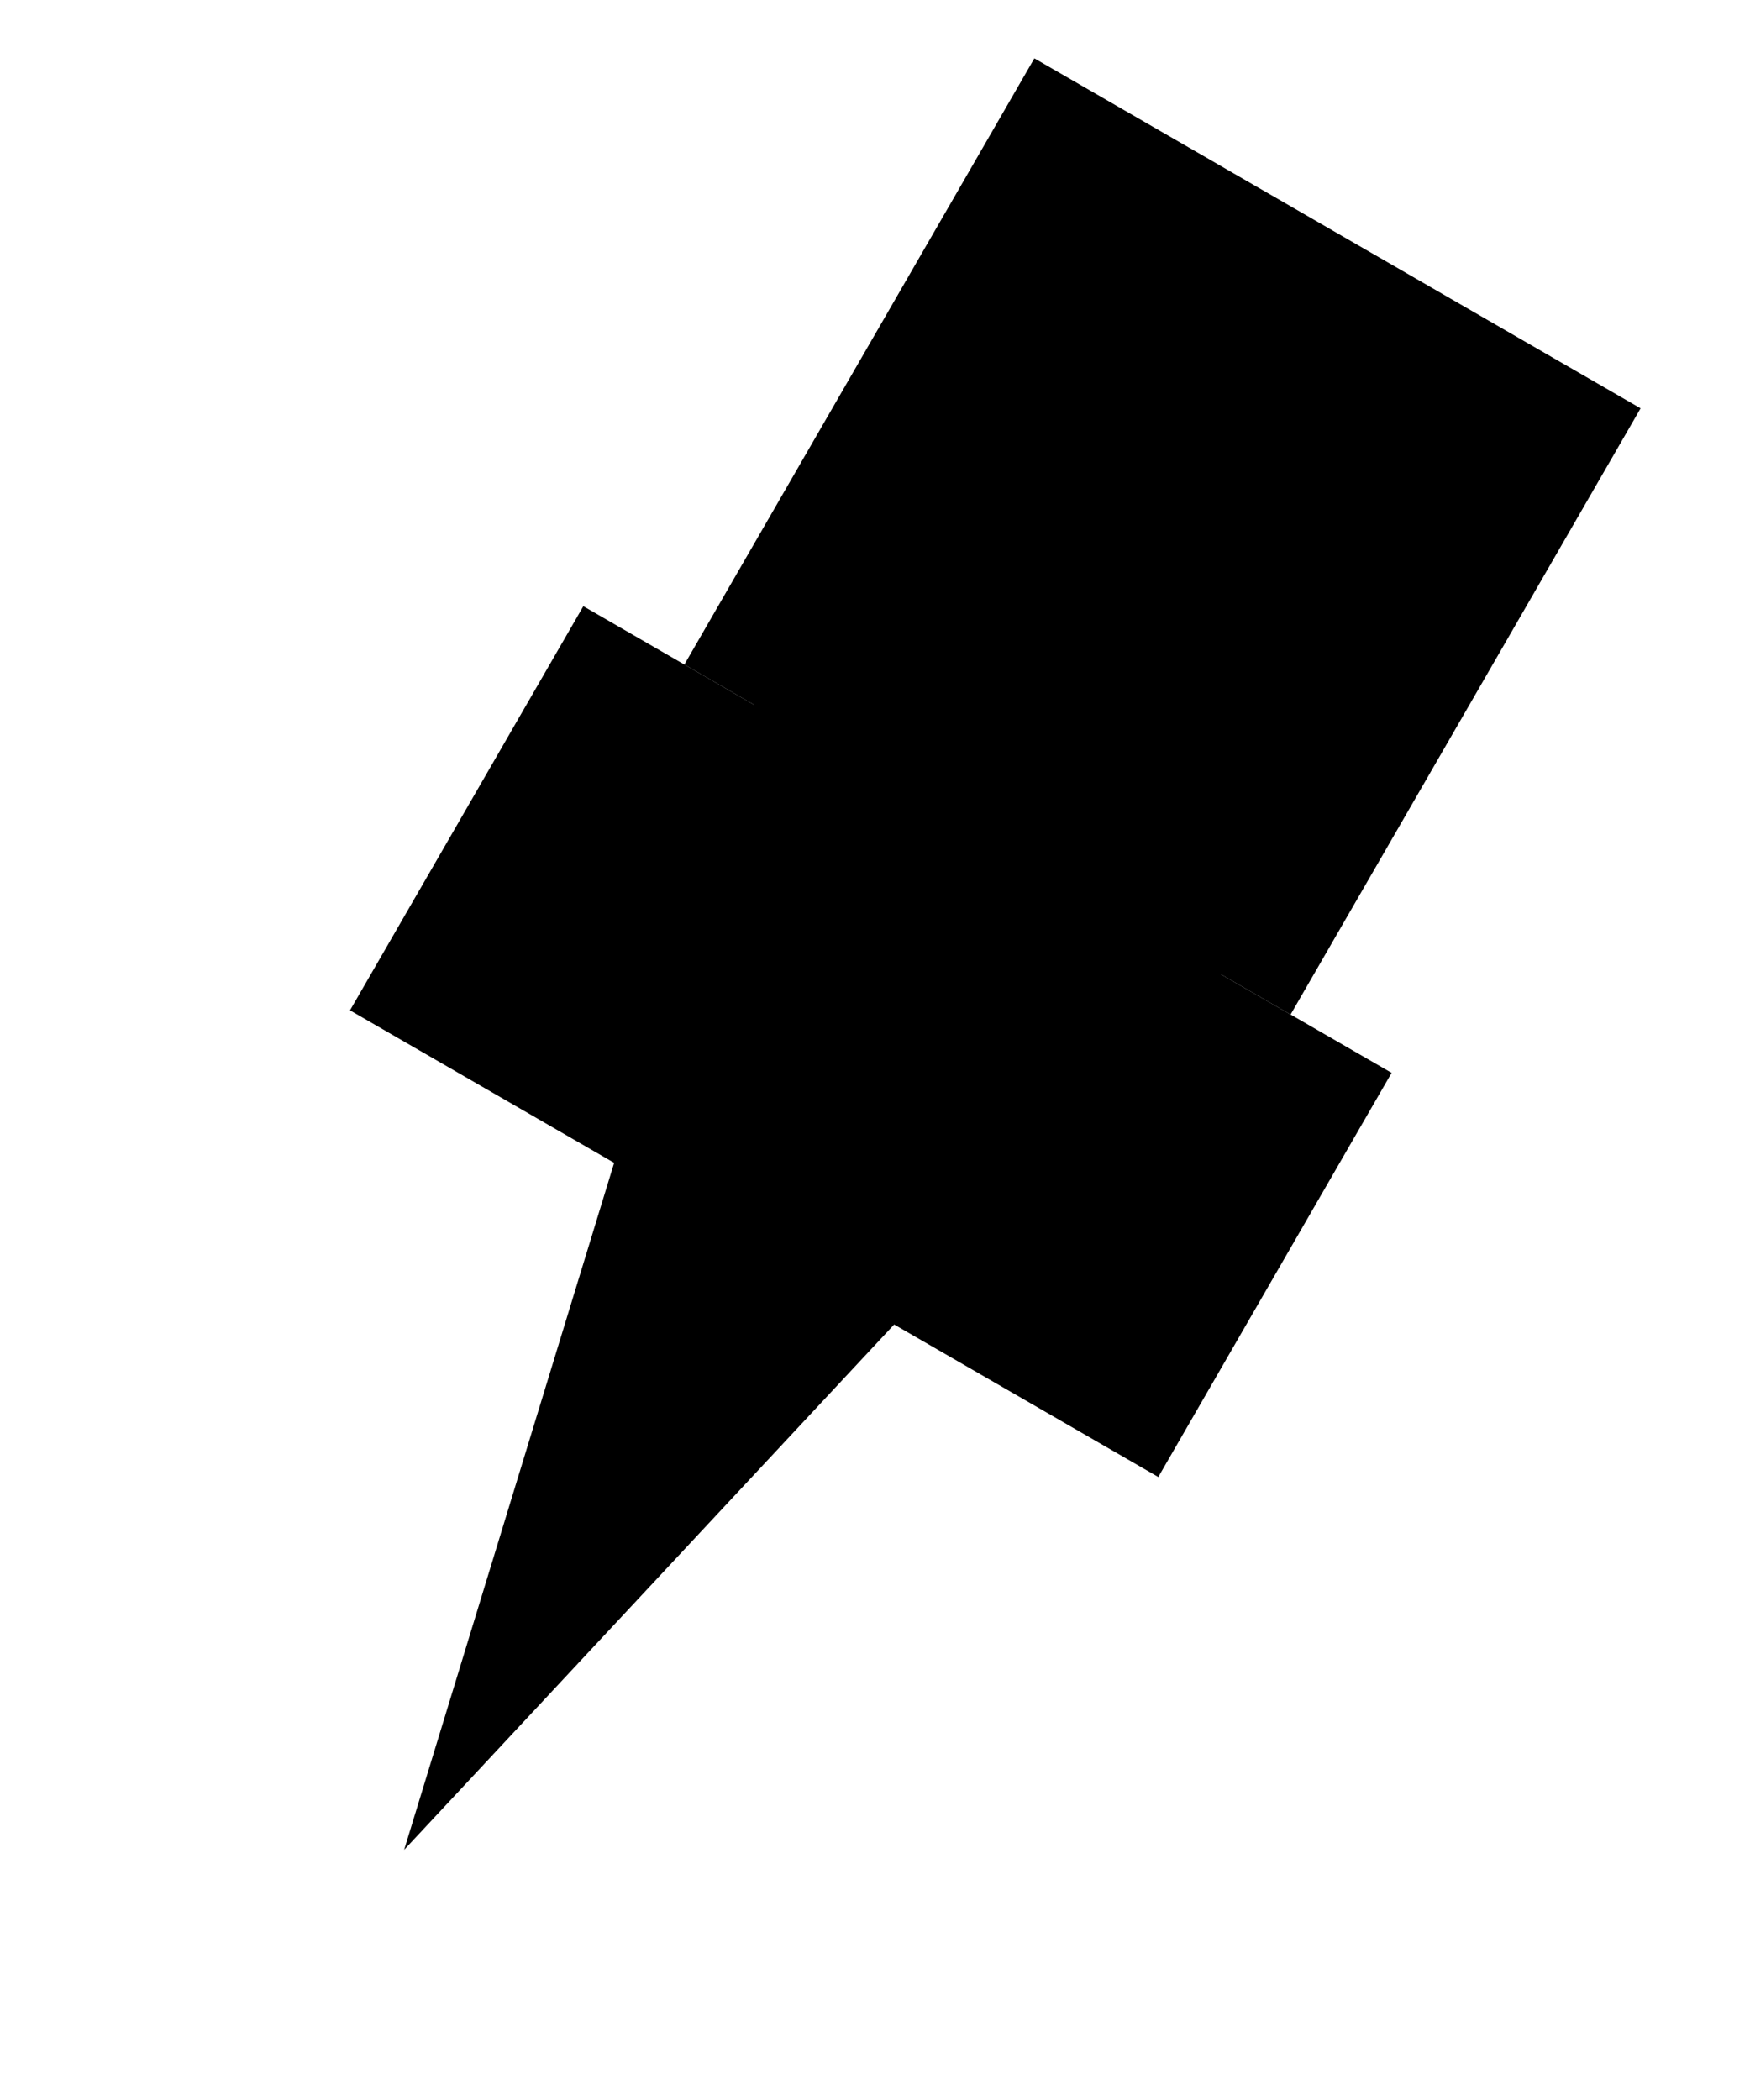
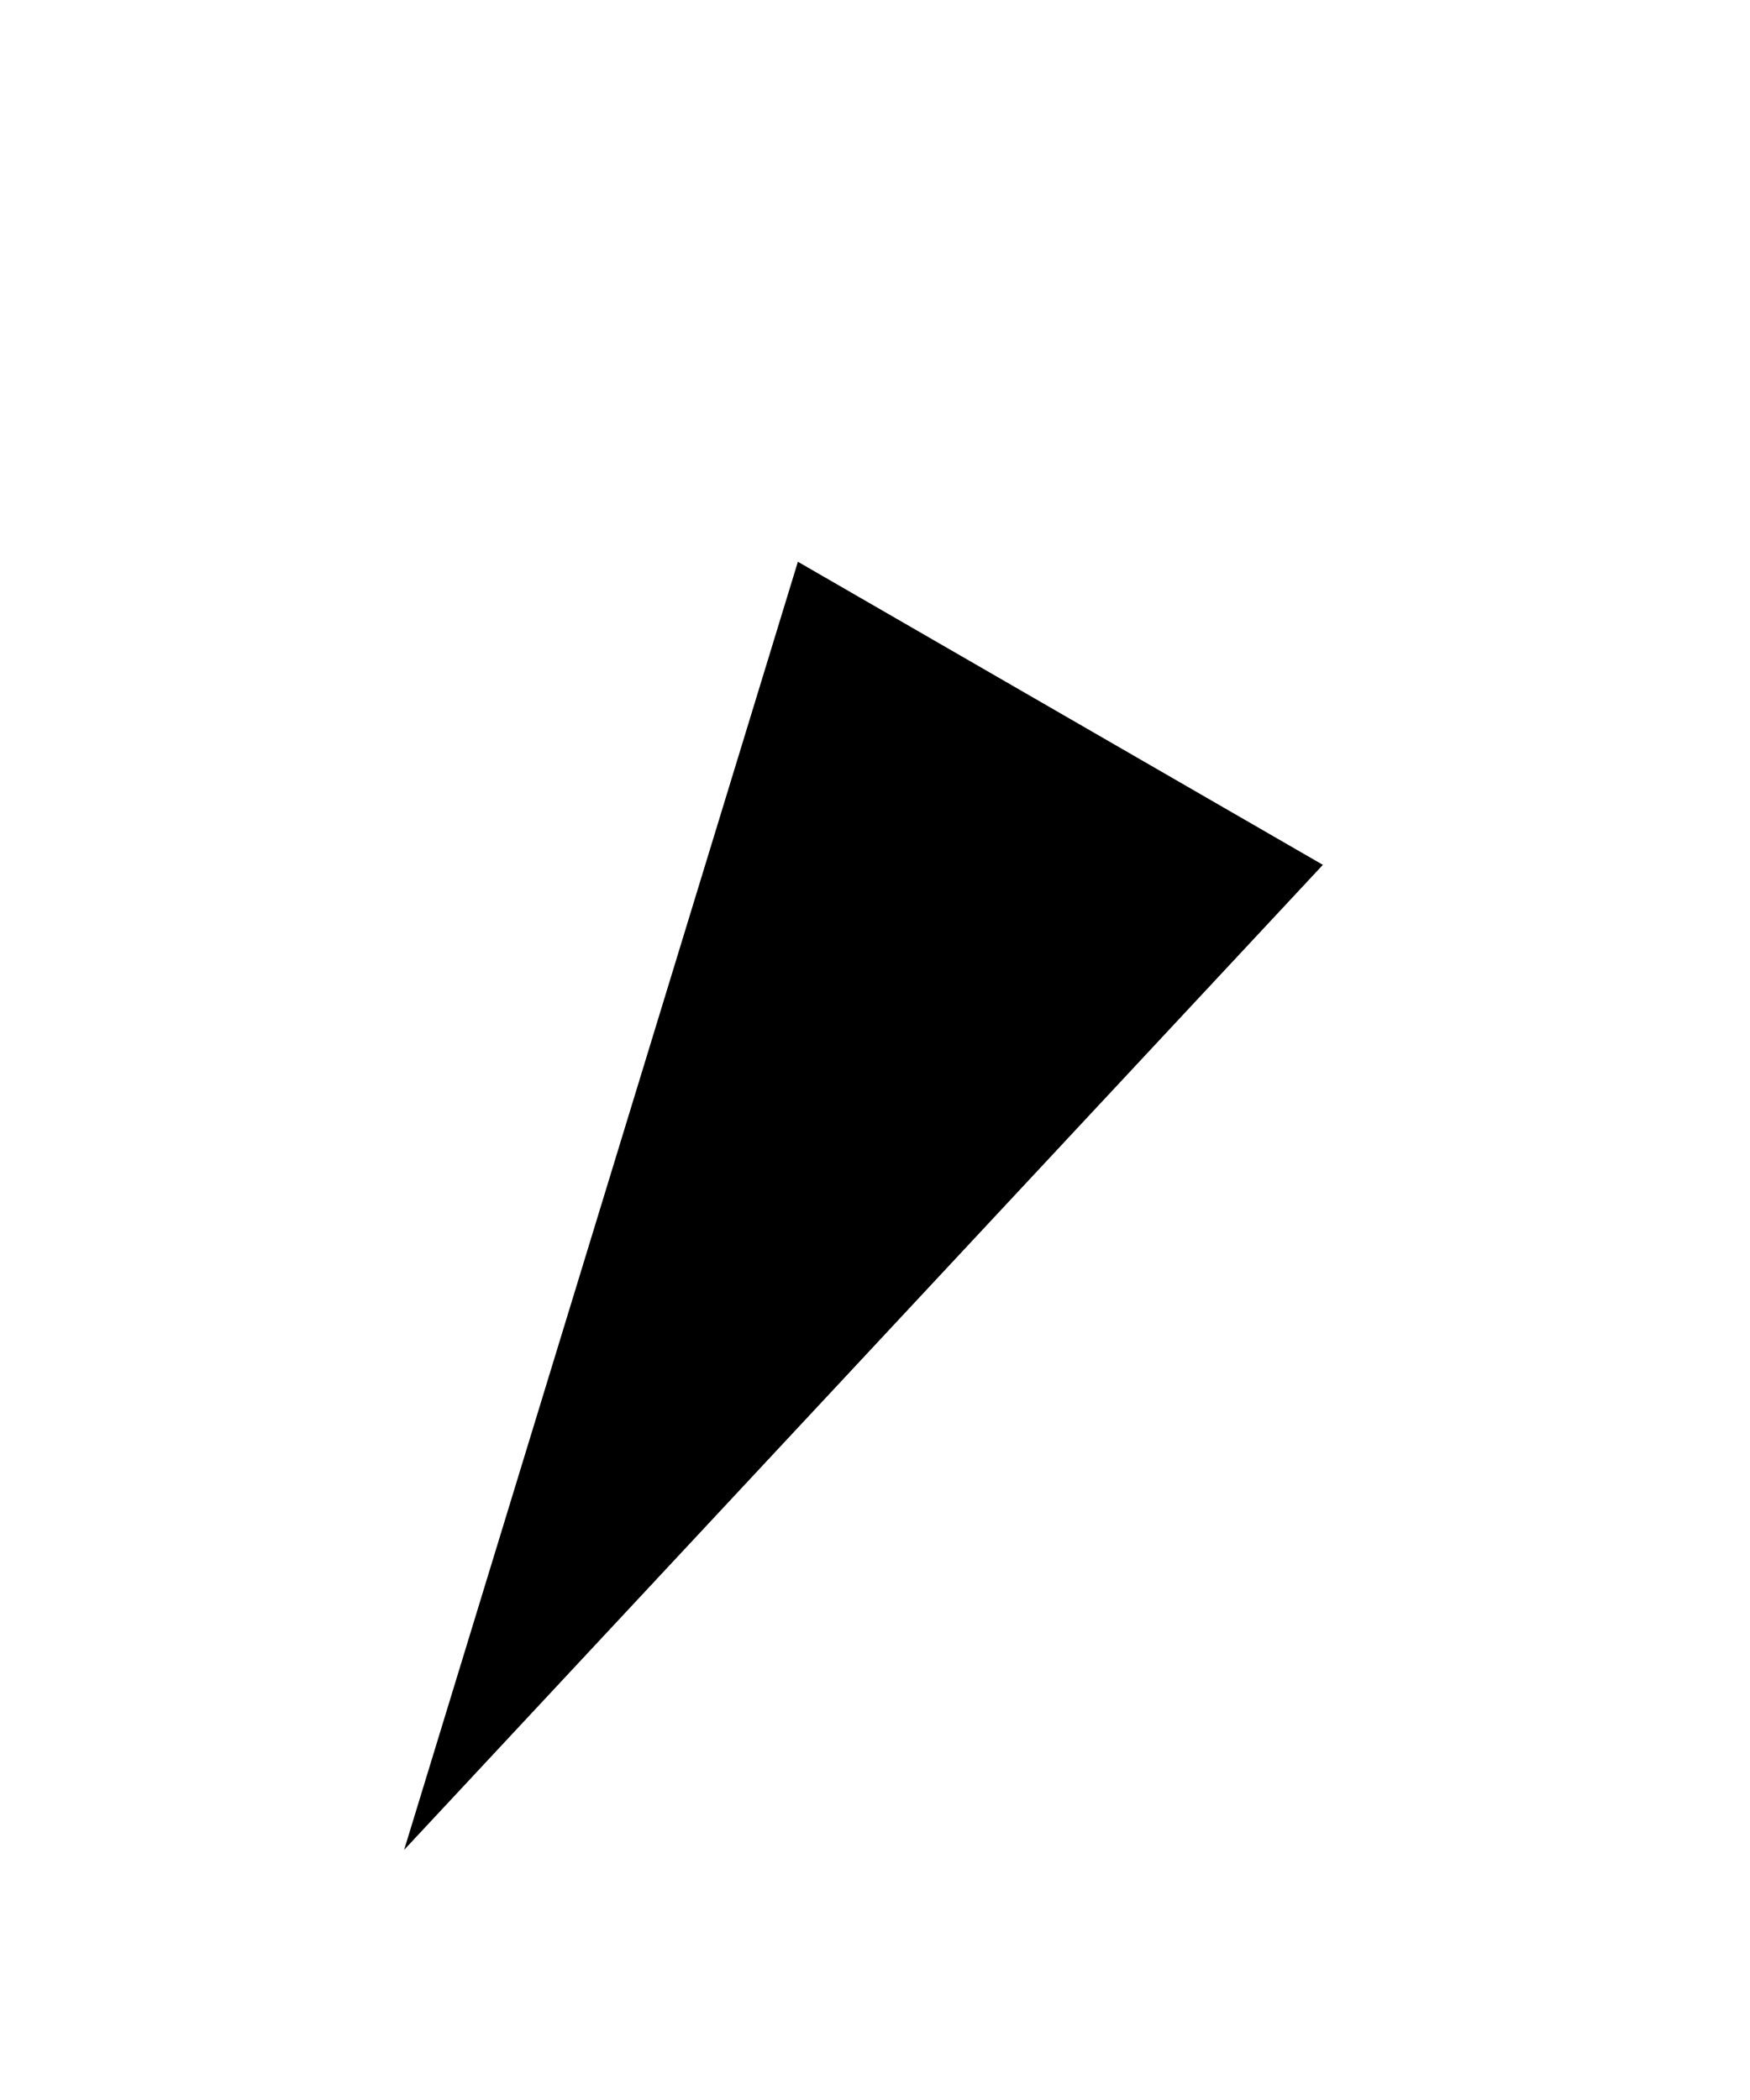
<svg xmlns="http://www.w3.org/2000/svg" width="15" height="18" viewBox="0 0 15 18" fill="none">
-   <rect x="5" y="5.196" width="8" height="4" transform="rotate(30 5 5.196)" fill="black" />
-   <rect x="8.866" y="0.5" width="6" height="6" transform="rotate(30 8.866 0.5)" fill="black" />
  <path d="M3.464 15.856L6.839 4.815L11.339 7.413L3.464 15.856Z" fill="black" />
</svg>